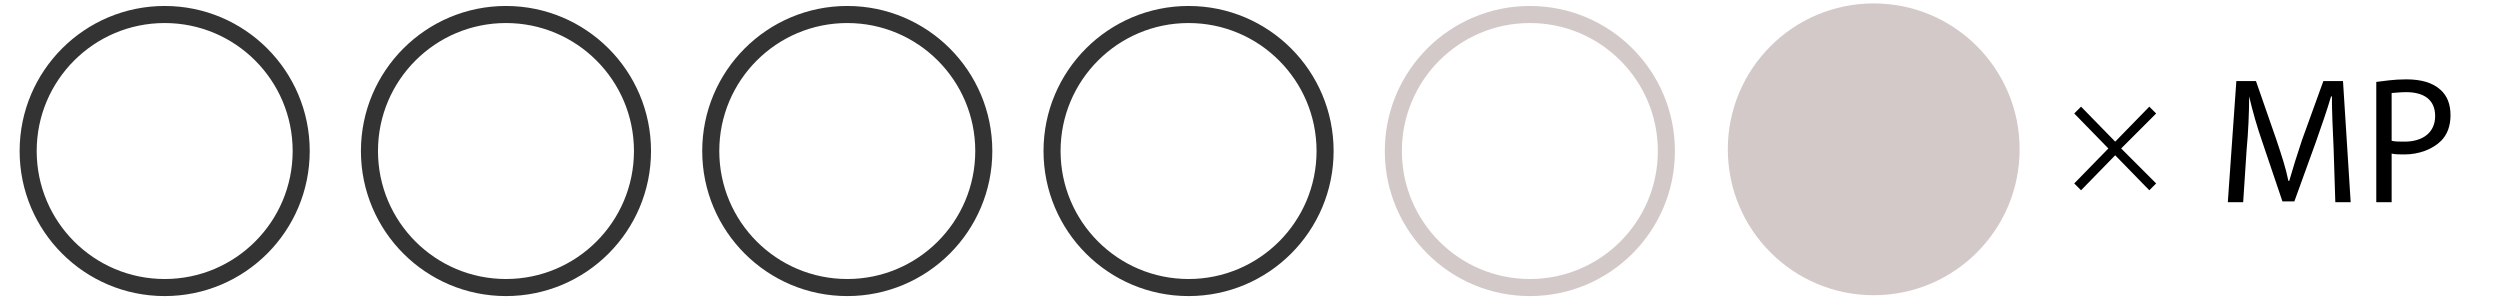
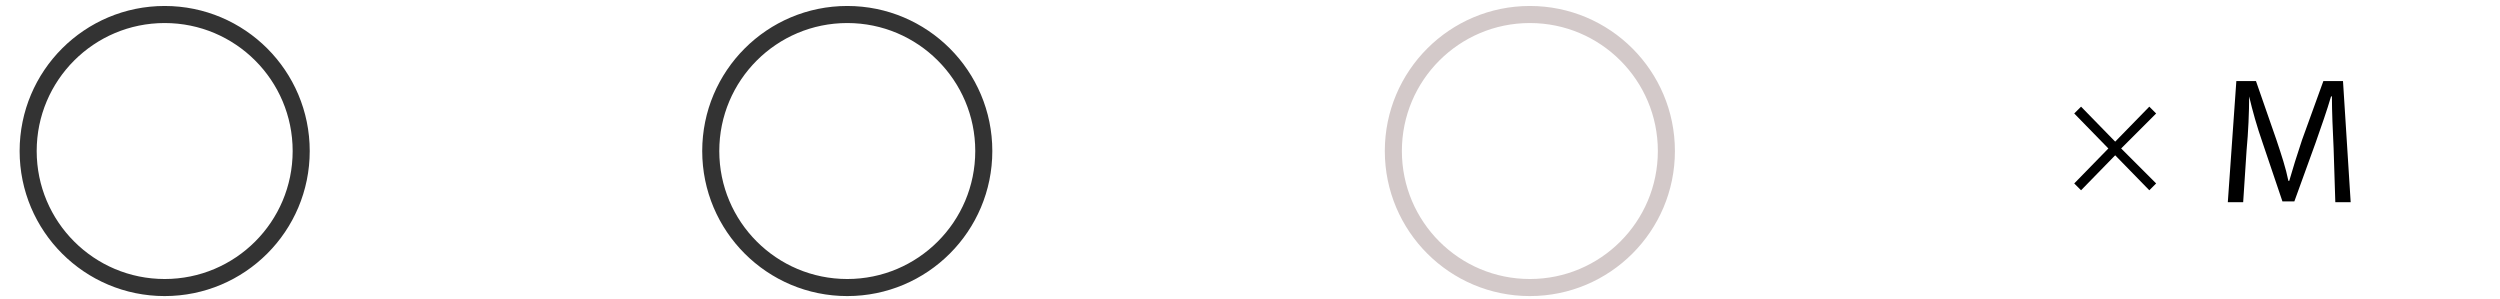
<svg xmlns="http://www.w3.org/2000/svg" enable-background="new 0 0 293 35" height="35" viewBox="0 0 293 35" width="293">
  <g fill="none" stroke-miterlimit="10" stroke-width="2">
    <g stroke="#333">
      <circle cx="19.3" cy="17.7" r="16" />
-       <circle cx="59.3" cy="17.7" r="16" />
      <circle cx="99.3" cy="17.7" r="16" />
-       <circle cx="139.3" cy="17.7" r="16" />
    </g>
    <circle cx="179.3" cy="17.7" r="16" stroke="#d3c9c9" />
  </g>
-   <circle cx="219.6" cy="17.5" fill="#d3c9c9" r="17.1" />
  <path d="m243.9 12.5 4 4.1 4-4.1.8.8-4.1 4.1 4.1 4.1-.8.8-4-4.1-4 4.1-.8-.8 4-4.1-4-4.1z" />
  <path d="m273.5 17.4c-.1-2-.2-4.4-.2-6.1h-.1c-.5 1.7-1.1 3.4-1.8 5.4l-2.5 6.9h-1.4l-2.3-6.8c-.7-2-1.2-3.8-1.6-5.5 0 1.8-.1 4.2-.3 6.3l-.4 6.1h-1.8l1-14.2h2.3l2.4 6.9c.6 1.8 1.1 3.3 1.4 4.8h.1c.4-1.4.9-3 1.5-4.8l2.5-6.9h2.3l.9 14.2h-1.8z" />
-   <path d="m278.5 9.6c.9-.1 2-.3 3.5-.3 1.8 0 3.1.4 4 1.2.8.7 1.2 1.7 1.2 3s-.4 2.3-1.1 3c-1 1-2.6 1.6-4.3 1.6-.5 0-1.1 0-1.5-.1v5.7h-1.8zm1.8 6.9c.4.1.9.1 1.5.1 2.2 0 3.6-1.1 3.6-3s-1.3-2.8-3.4-2.8c-.8 0-1.4.1-1.7.1z" />
</svg>